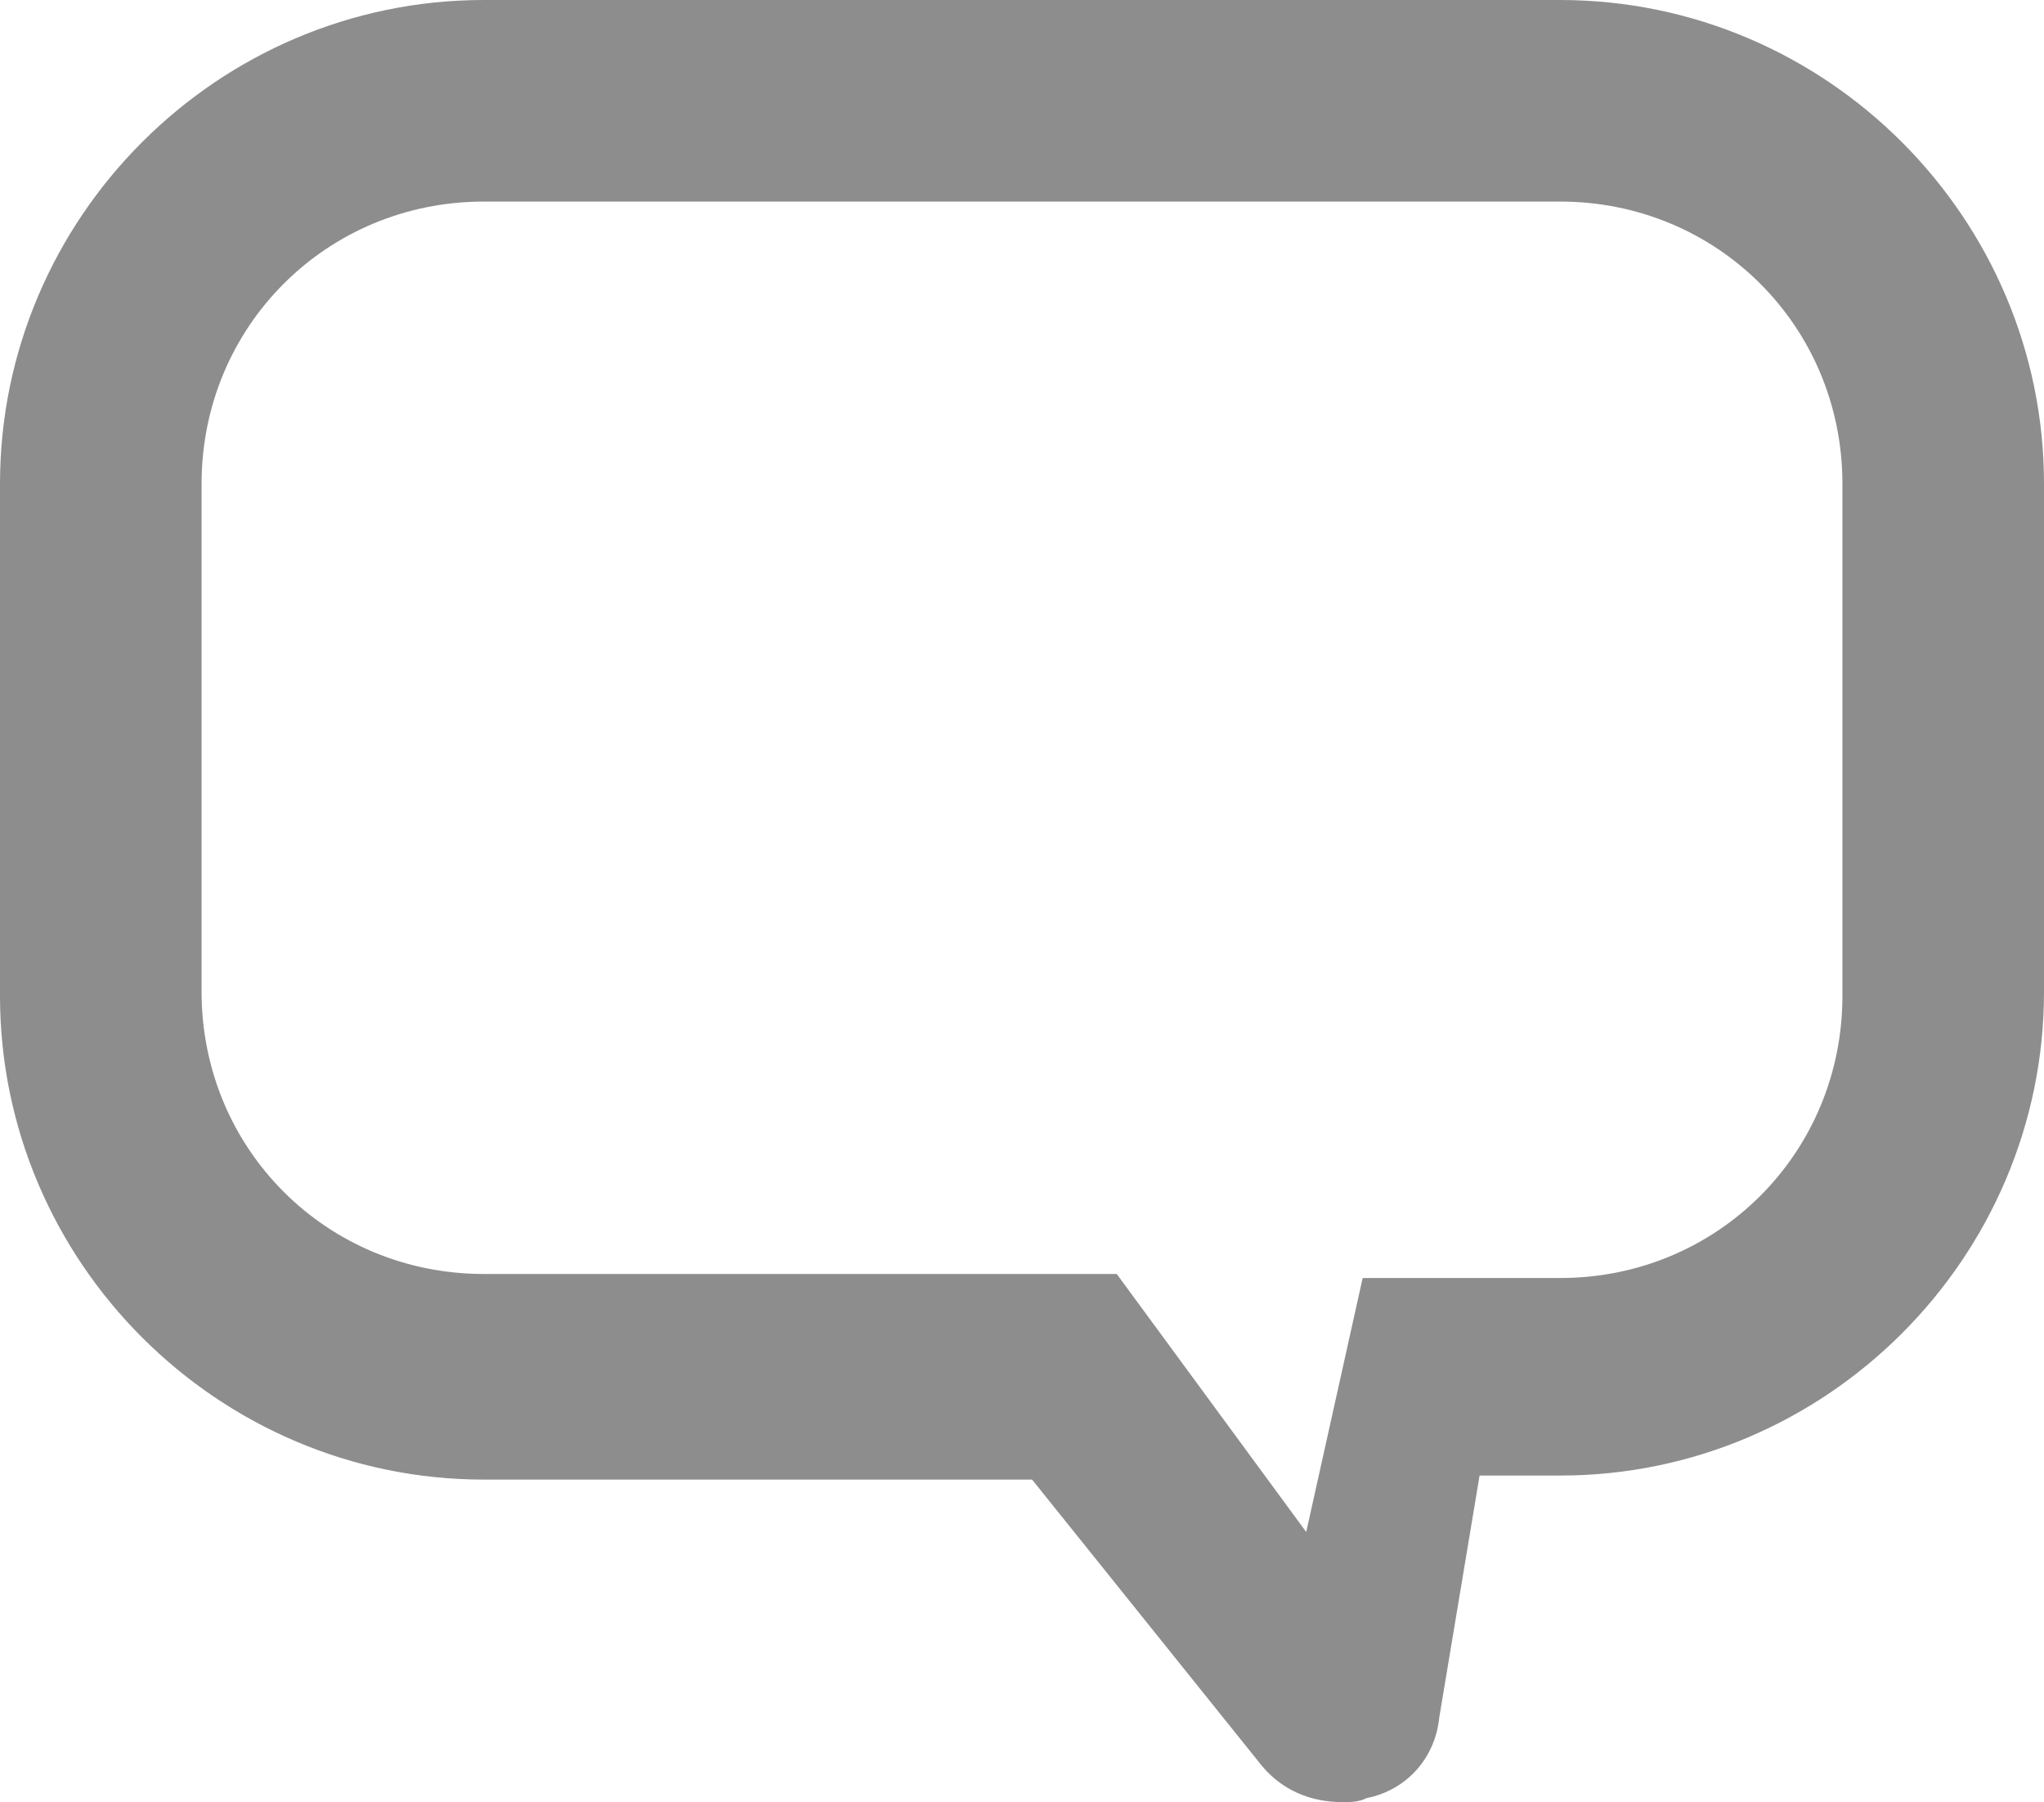
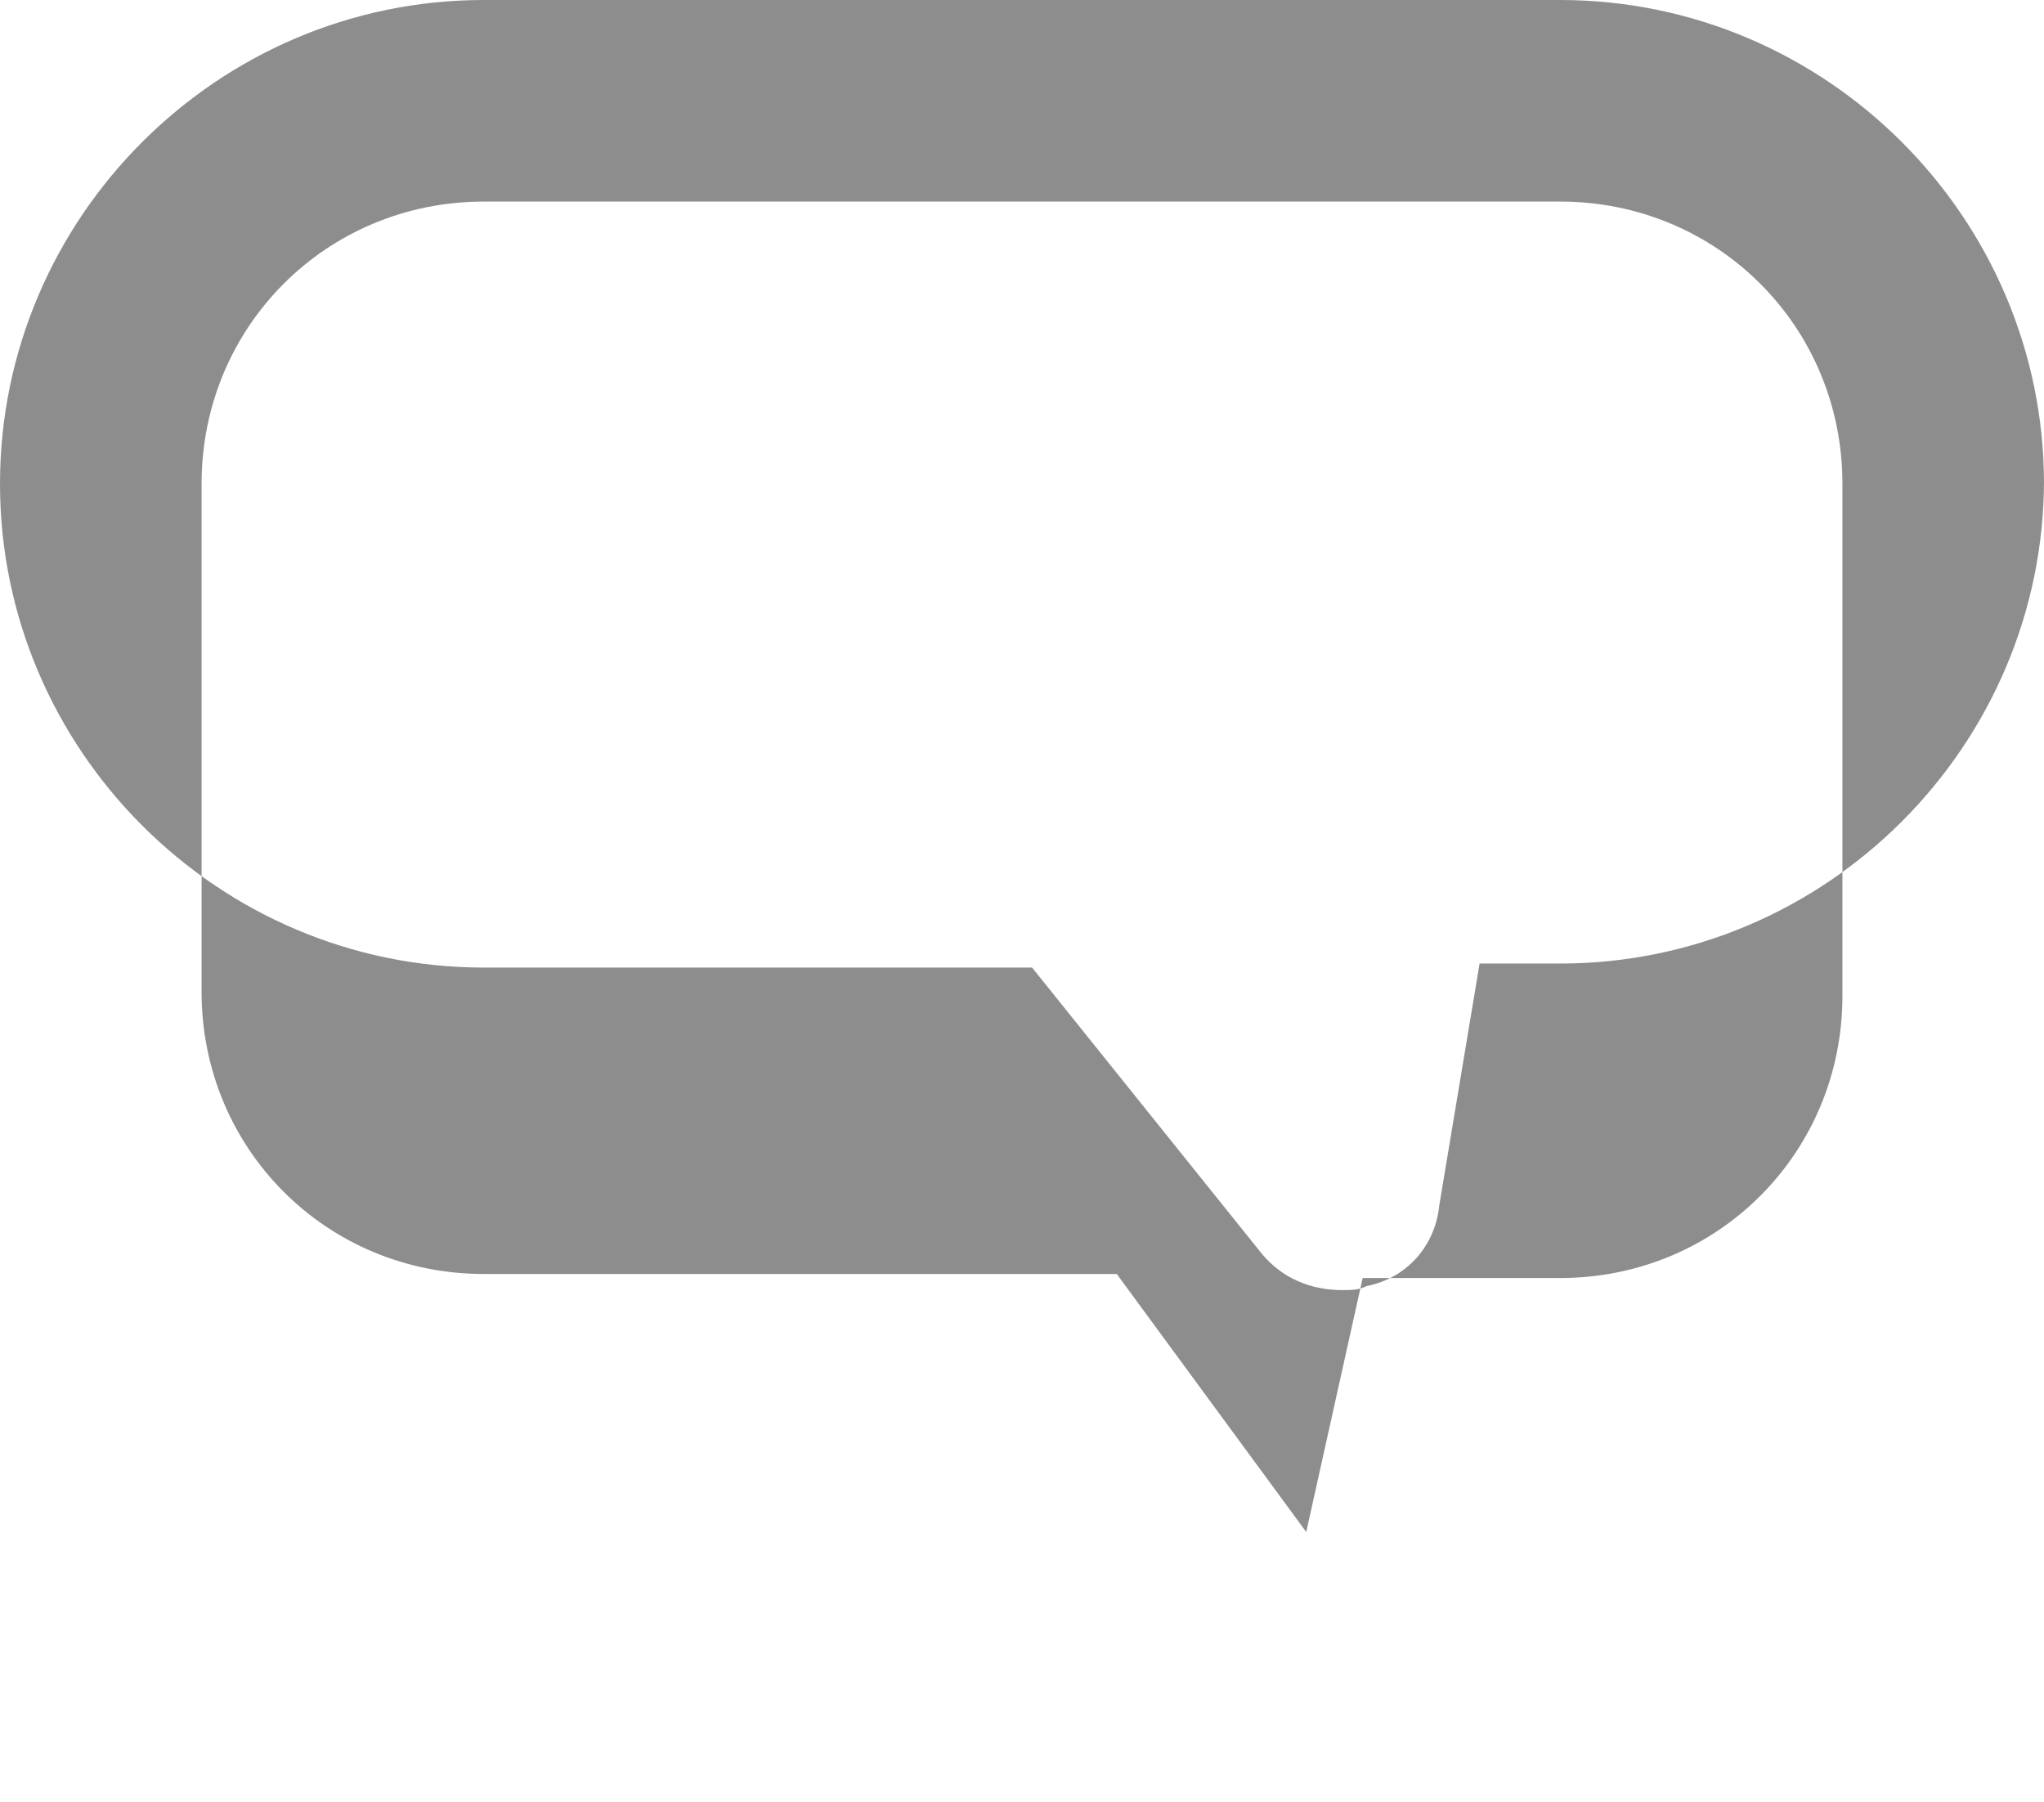
<svg xmlns="http://www.w3.org/2000/svg" version="1.1" id="Layer_4" x="0px" y="0px" viewBox="0 0 50.7 44.7" style="enable-background:new 0 0 50.7 44.7;" xml:space="preserve">
  <style type="text/css">
	.st0{fill:#8D8D8D;}
</style>
-   <path class="st0" d="M38.7,0H12C5.4,0,0,5.4,0,12v12.7c0,6.6,5.4,12,12,12h13.6l5.7,7.1c0.5,0.6,1.2,0.9,2,0.9c0.2,0,0.4,0,0.6-0.1  c1-0.2,1.7-1,1.8-2l1-6h2c6.6,0,12-5.4,12-12V12C50.7,5.4,45.3,0,38.7,0z M45.7,24.7c0,3.9-3.1,7-7,7h-4.9L32.4,38l-4.7-6.4H12  c-3.9,0-7-3.1-7-7V12c0-3.9,3.1-7,7-7h26.7c3.9,0,7,3.1,7,7V24.7z" />
+   <path class="st0" d="M38.7,0H12C5.4,0,0,5.4,0,12c0,6.6,5.4,12,12,12h13.6l5.7,7.1c0.5,0.6,1.2,0.9,2,0.9c0.2,0,0.4,0,0.6-0.1  c1-0.2,1.7-1,1.8-2l1-6h2c6.6,0,12-5.4,12-12V12C50.7,5.4,45.3,0,38.7,0z M45.7,24.7c0,3.9-3.1,7-7,7h-4.9L32.4,38l-4.7-6.4H12  c-3.9,0-7-3.1-7-7V12c0-3.9,3.1-7,7-7h26.7c3.9,0,7,3.1,7,7V24.7z" />
</svg>